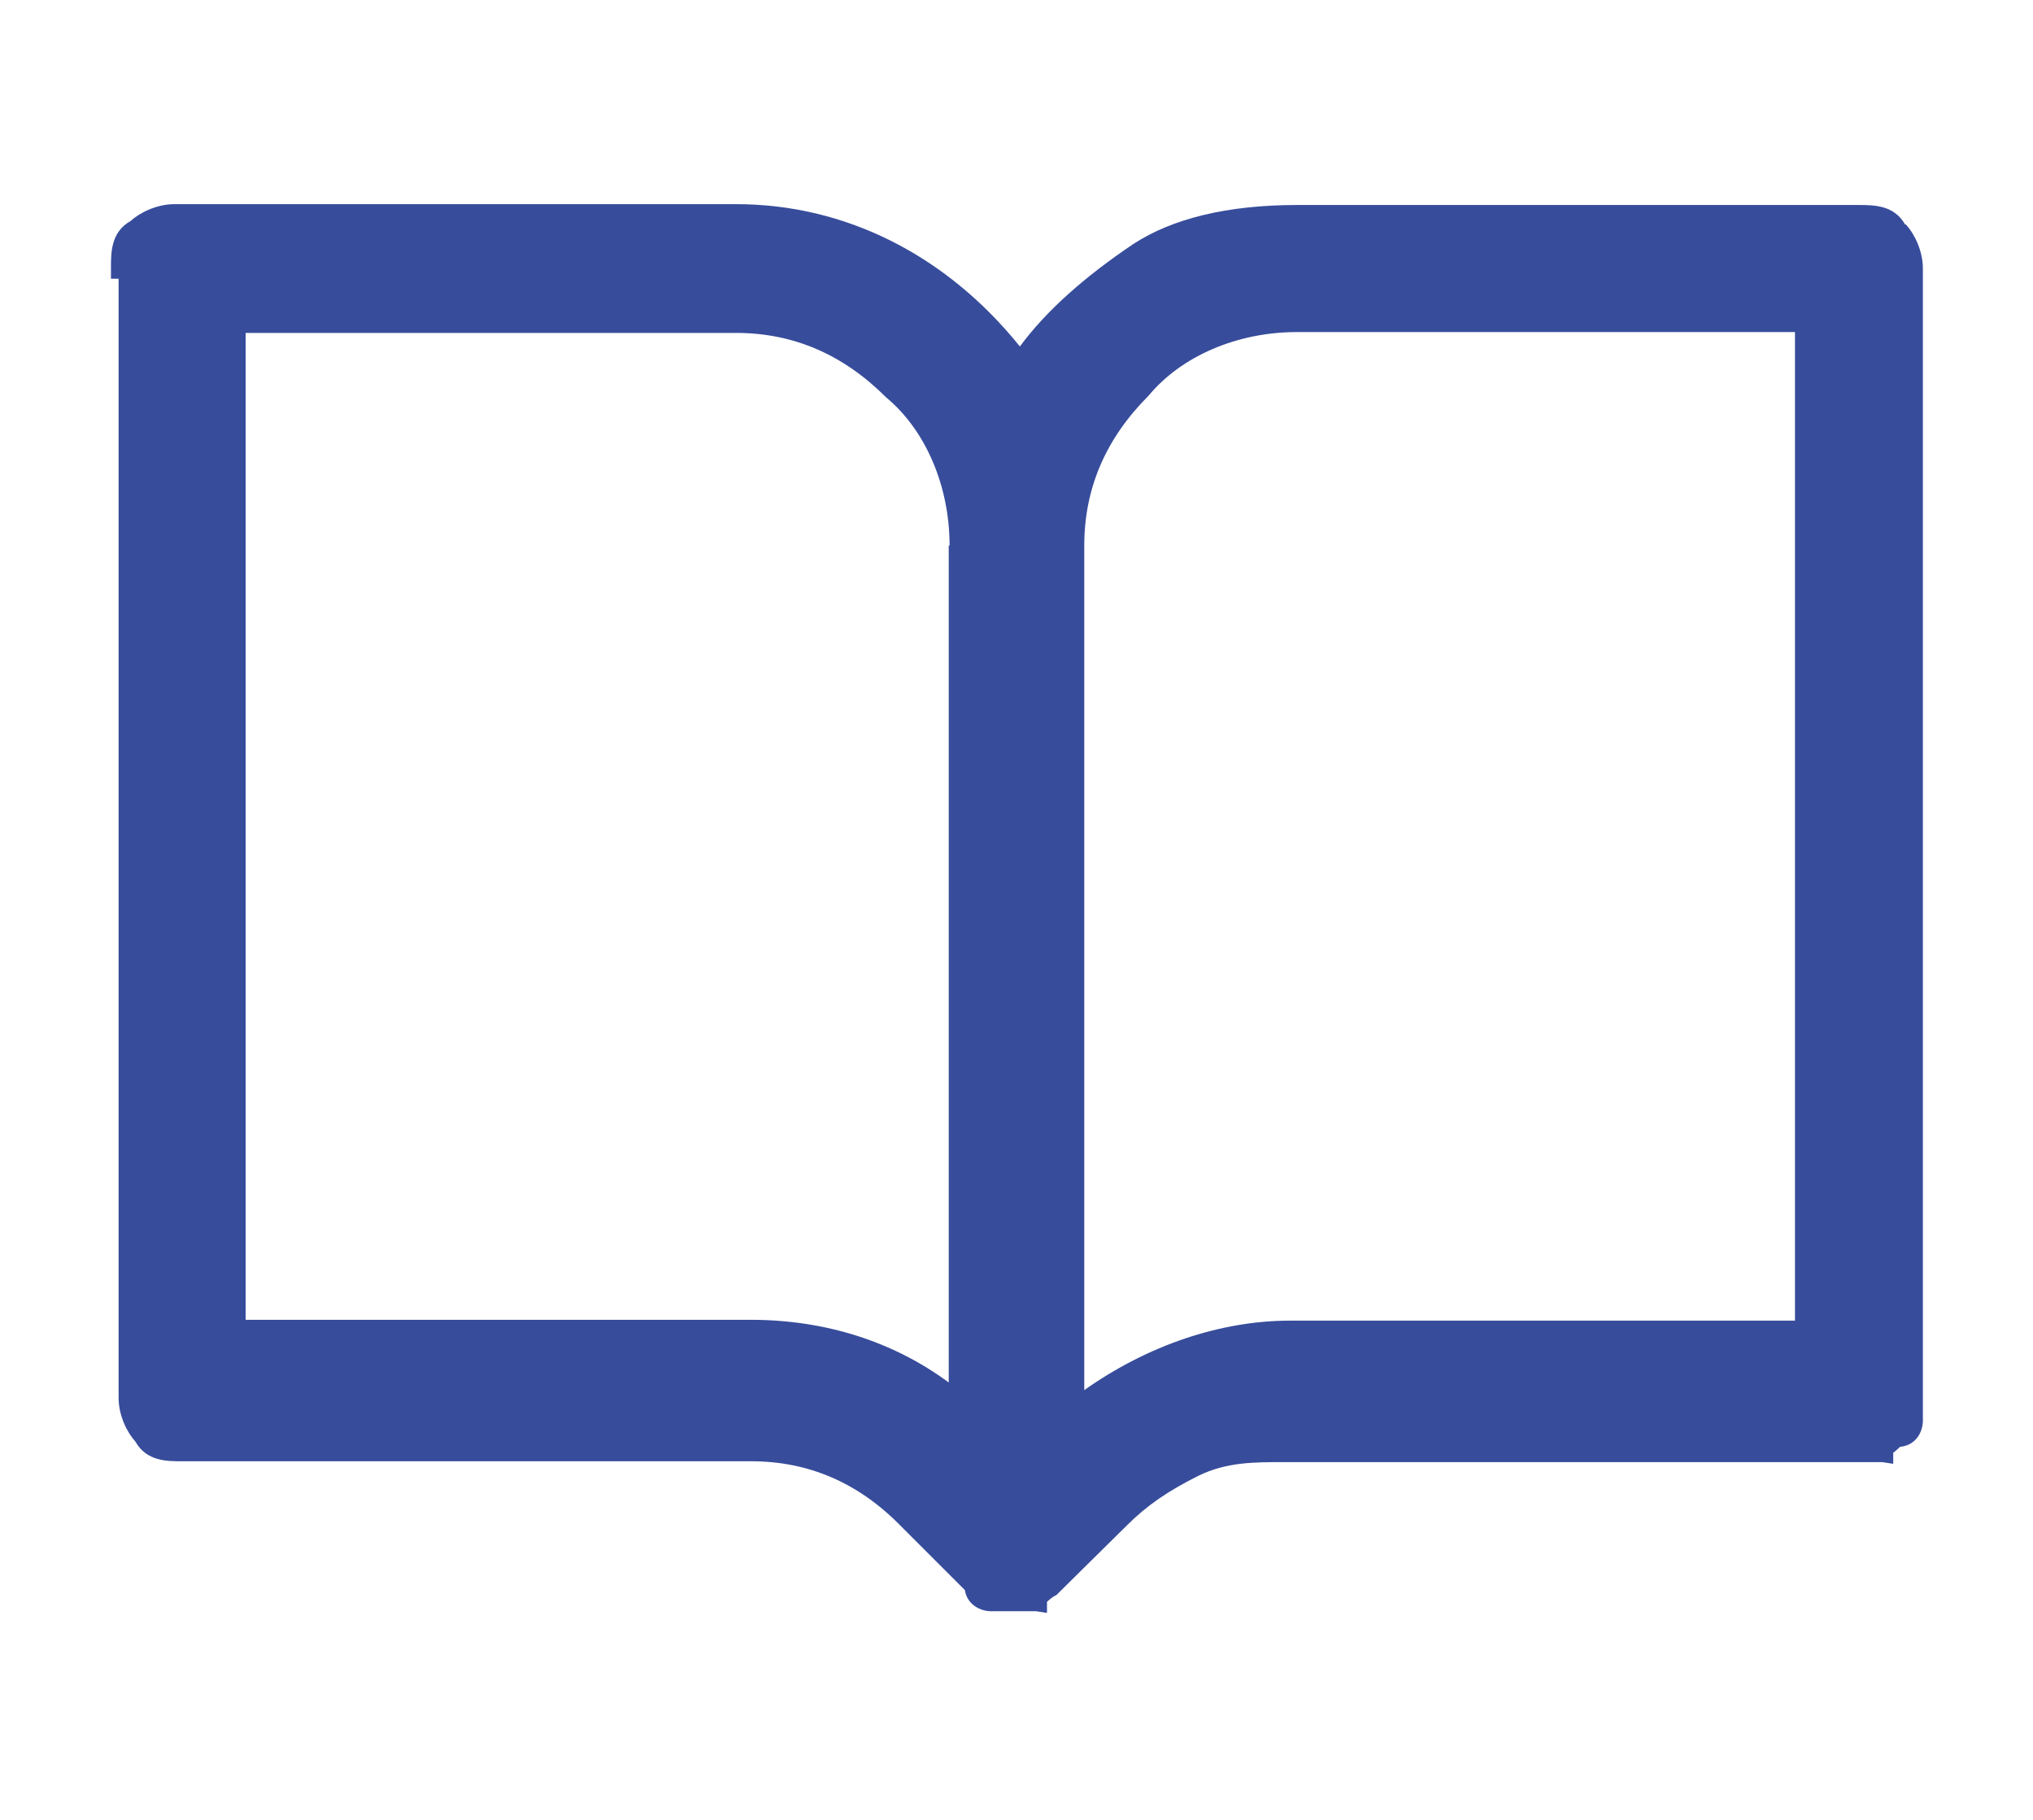
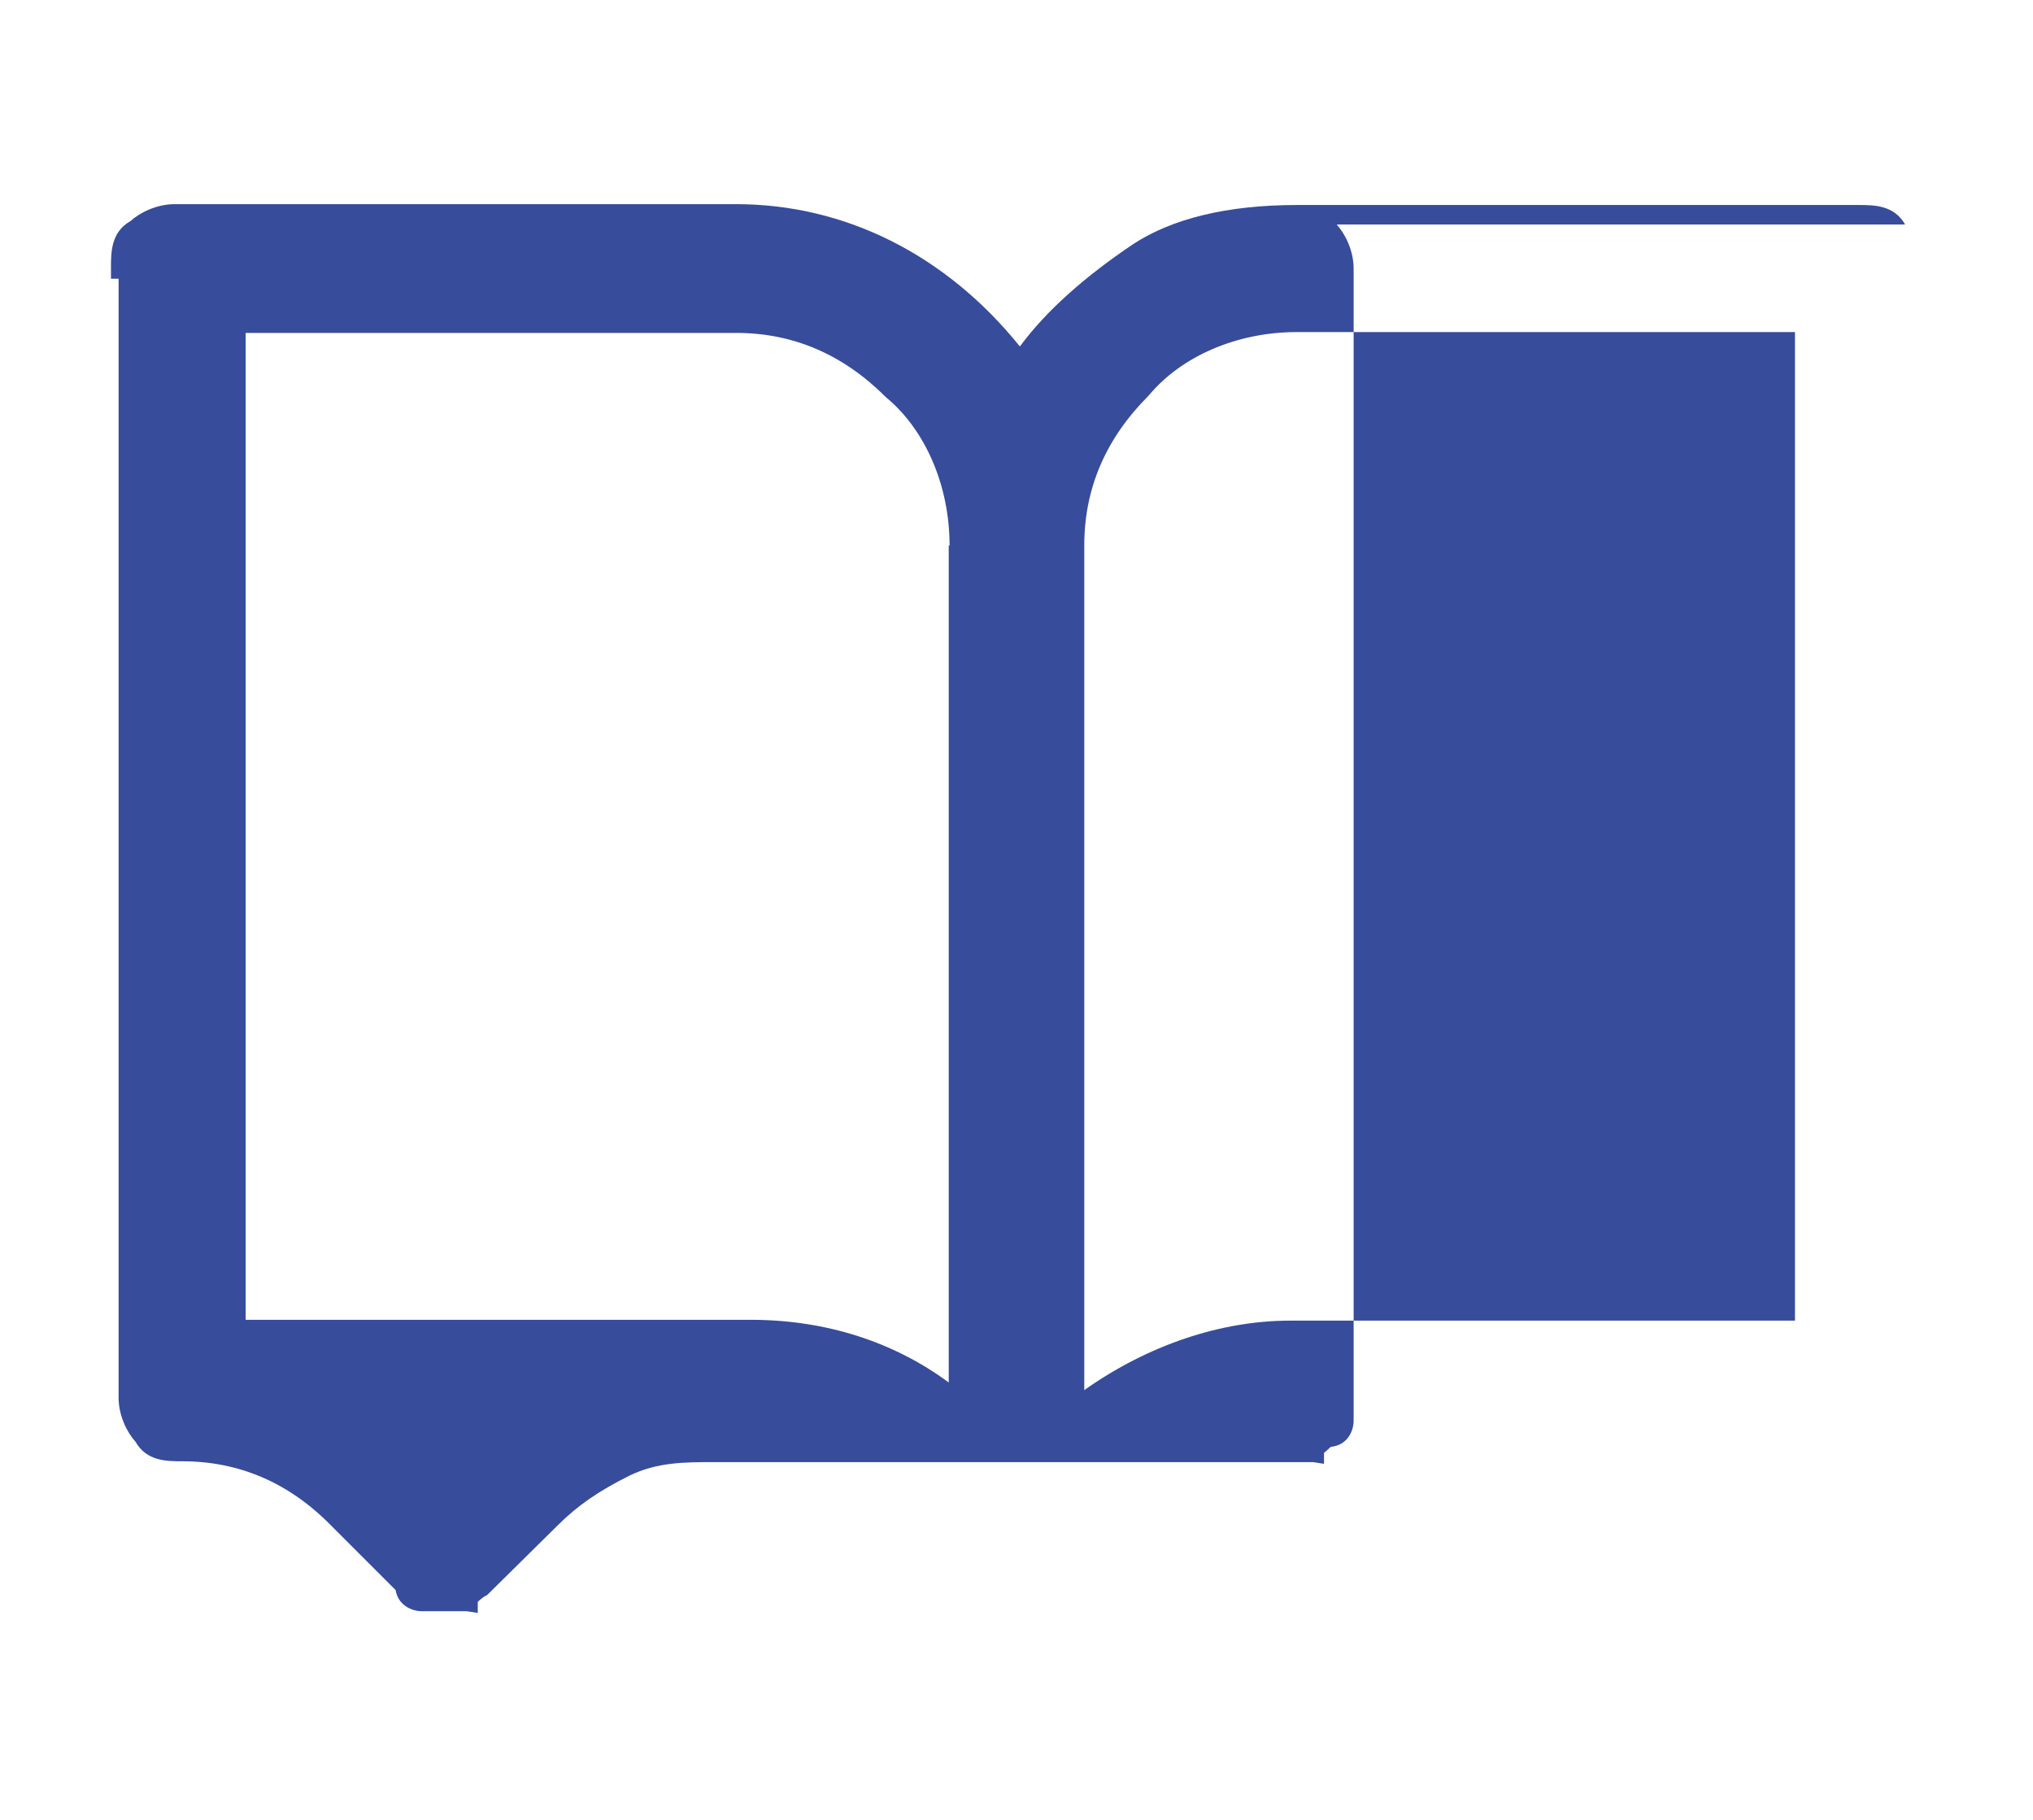
<svg xmlns="http://www.w3.org/2000/svg" id="Capa_1" viewBox="0 0 24 21.48">
  <defs>
    <style>.cls-1{fill:#374c9b;}</style>
  </defs>
-   <path class="cls-1" d="M22.49,2.65c-.13-.23-.37-.23-.55-.23h-6.63c-.82,0-1.47.16-1.93.46-.58.39-1.03.79-1.34,1.21-.87-1.08-2.06-1.68-3.35-1.68H2.06c-.21,0-.41.1-.52.2-.23.13-.23.37-.23.55v.13h.09v13.21c0,.21.1.41.2.52.13.23.37.23.55.23h6.72c.67,0,1.26.25,1.76.76l.76.76c.03.18.19.25.31.25h.53l.13.02v-.13s.06-.06.11-.08l.83-.82c.24-.24.49-.41.85-.59.33-.16.65-.16,1-.16h7.07l.13.02v-.13s.05-.04.08-.07c.2-.02.27-.19.27-.31V3.17c0-.21-.1-.41-.2-.52ZM21.19,3.93v11.66h-5.96c-.82,0-1.68.29-2.43.82V6.44c0-.67.25-1.26.76-1.77.39-.47,1.05-.75,1.75-.75h5.88ZM11.2,6.44v9.88c-.65-.48-1.45-.74-2.34-.74H2.9V3.93h5.79c.67,0,1.26.25,1.77.76.47.39.75,1.05.75,1.75Z" />
+   <path class="cls-1" d="M22.49,2.65c-.13-.23-.37-.23-.55-.23h-6.63c-.82,0-1.47.16-1.93.46-.58.39-1.03.79-1.34,1.21-.87-1.08-2.06-1.68-3.35-1.68H2.06c-.21,0-.41.1-.52.2-.23.13-.23.37-.23.55v.13h.09v13.21c0,.21.1.41.2.52.13.23.37.23.55.23c.67,0,1.26.25,1.76.76l.76.76c.03.18.19.25.31.25h.53l.13.02v-.13s.06-.06.11-.08l.83-.82c.24-.24.49-.41.85-.59.33-.16.65-.16,1-.16h7.07l.13.02v-.13s.05-.04.08-.07c.2-.02.27-.19.27-.31V3.17c0-.21-.1-.41-.2-.52ZM21.19,3.93v11.66h-5.96c-.82,0-1.68.29-2.43.82V6.44c0-.67.25-1.26.76-1.77.39-.47,1.05-.75,1.75-.75h5.88ZM11.2,6.44v9.88c-.65-.48-1.45-.74-2.34-.74H2.9V3.93h5.79c.67,0,1.26.25,1.77.76.47.39.75,1.05.75,1.75Z" />
</svg>